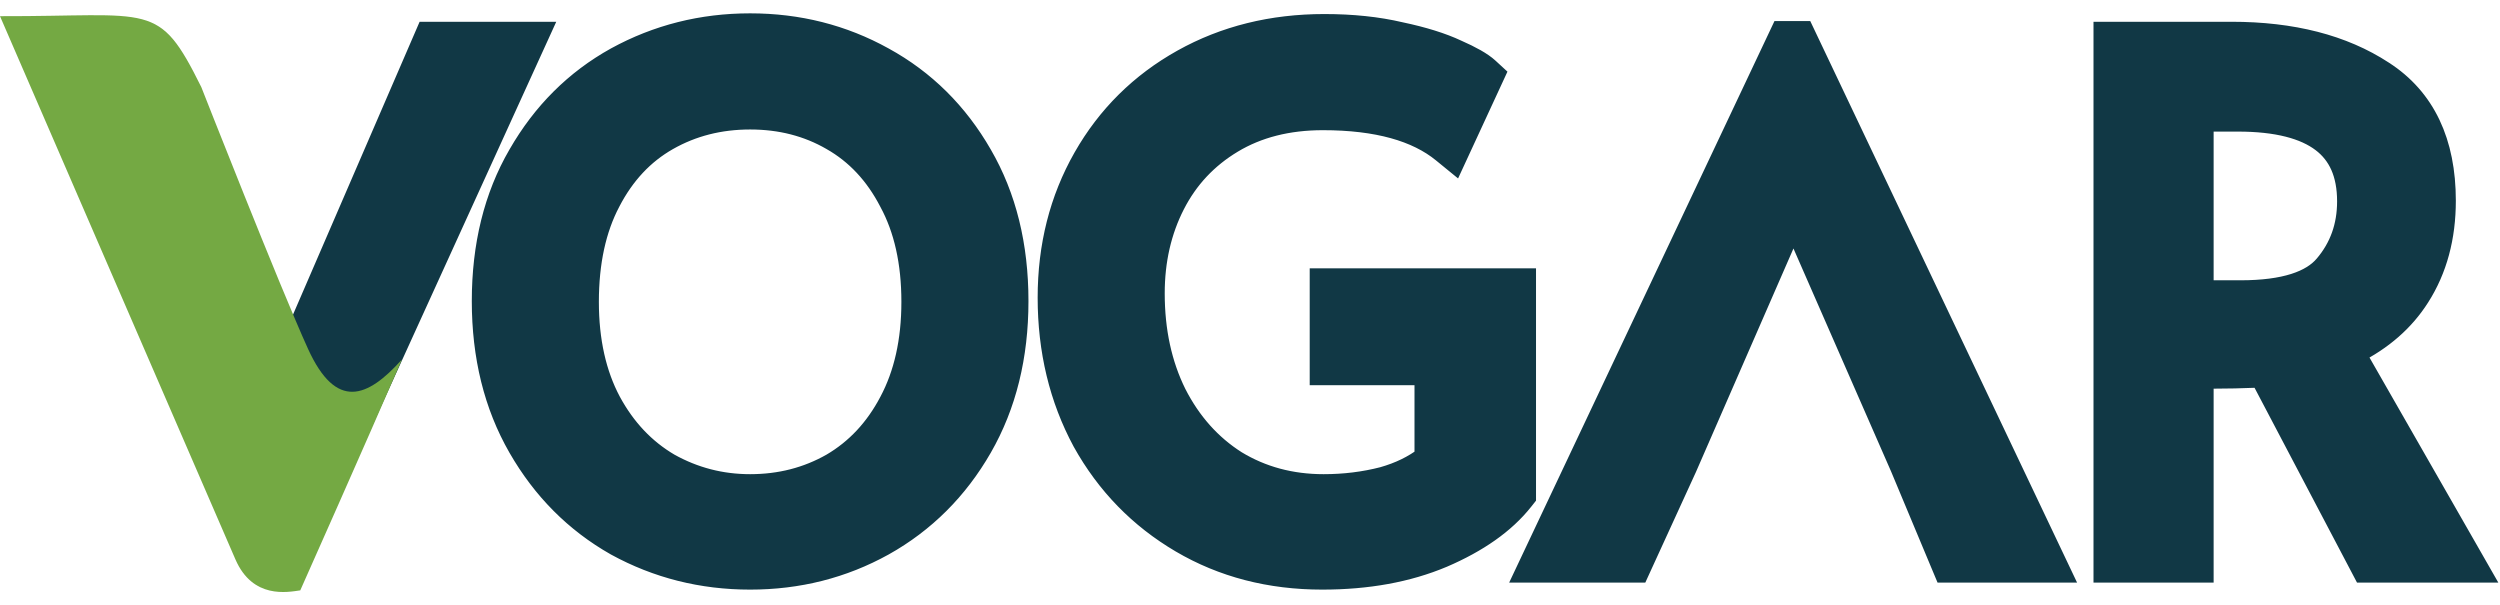
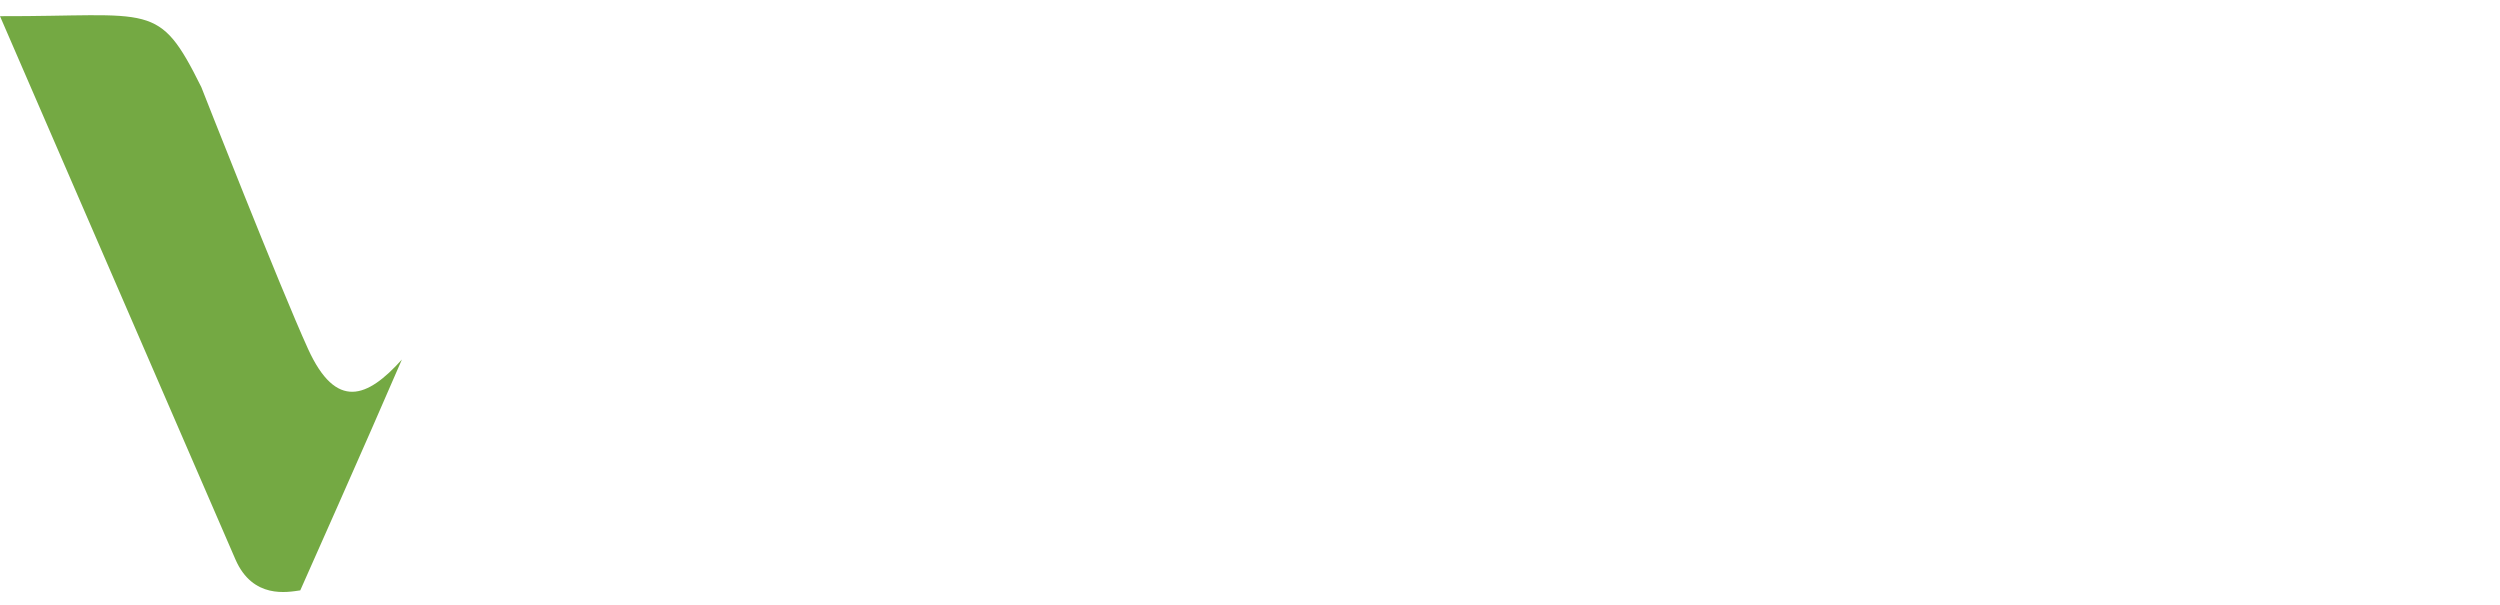
<svg xmlns="http://www.w3.org/2000/svg" width="562" height="136" viewBox="0 0 562 136" fill="none">
-   <path d="M8.979 7.395L5.124 7.427L6.726 10.934L59.77 127.004L60.437 128.465H62.044H64.384H65.992L66.659 127.002L119.546 10.932L121.158 7.395H117.271H97.614H95.971L95.319 8.903L63.116 83.389L30.29 8.731L29.627 7.223L27.98 7.237L8.979 7.395ZM138.535 122.456L138.55 122.464L138.566 122.473C147.787 127.524 157.822 130.045 168.629 130.045C179.436 130.045 189.424 127.524 198.547 122.467L198.556 122.462C207.803 117.286 215.146 109.956 220.564 100.522C226.013 91.036 228.697 80.066 228.697 67.693C228.697 55.224 226.016 44.25 220.562 34.861C215.143 25.427 207.796 18.146 198.542 13.075C189.42 8.02 179.434 5.5 168.629 5.5C157.822 5.5 147.787 8.021 138.566 13.072L138.555 13.078C129.404 18.151 122.113 25.431 116.697 34.858C111.242 44.248 108.561 55.223 108.561 67.693C108.561 80.066 111.245 91.036 116.694 100.522C122.108 109.948 129.393 117.278 138.535 122.456ZM200.121 90.363L200.118 90.369L200.114 90.376C196.886 96.516 192.526 101.156 187.036 104.376C181.508 107.514 175.39 109.095 168.629 109.095C162.092 109.095 156.019 107.522 150.369 104.371C144.879 101.148 140.464 96.503 137.132 90.355C133.83 84.157 132.126 76.685 132.126 67.851C132.126 58.89 133.786 51.415 136.988 45.327L136.991 45.32L136.995 45.312C140.227 39.067 144.583 34.442 150.051 31.335C155.577 28.194 161.751 26.608 168.629 26.608C175.507 26.608 181.622 28.194 187.035 31.325L187.043 31.33L187.051 31.335C192.519 34.442 196.875 39.067 200.107 45.312L200.118 45.333L200.129 45.354C203.424 51.436 205.132 58.901 205.132 67.851C205.132 76.689 203.427 84.163 200.121 90.363ZM243.553 99.2L243.561 99.215L243.569 99.229C248.879 108.774 256.215 116.311 265.547 121.803C274.911 127.314 285.497 130.045 297.237 130.045C307.381 130.045 316.407 128.423 324.262 125.11L324.27 125.107L324.278 125.104C332.118 121.734 338.178 117.517 342.257 112.355L342.796 111.674V110.805V65.325V62.825H340.296H299.421H296.921V65.325V81.59V84.09H299.421H320.479V102.817C317.84 104.834 314.673 106.386 310.936 107.444C306.688 108.542 302.228 109.095 297.549 109.095C290.182 109.095 283.623 107.313 277.806 103.785C272.089 100.151 267.557 95.088 264.213 88.523C260.978 81.968 259.33 74.464 259.33 65.956C259.33 58.521 260.866 51.863 263.893 45.932C266.902 40.036 271.255 35.382 276.994 31.936C282.683 28.52 289.451 26.766 297.393 26.766C309.684 26.766 318.538 29.344 324.362 34.098L326.859 36.137L328.212 33.211L335.076 18.366L335.841 16.712L334.5 15.478C333.032 14.127 330.576 12.784 327.447 11.409C324.1 9.833 319.86 8.526 314.788 7.455C309.682 6.249 303.982 5.658 297.705 5.658C285.982 5.658 275.363 8.275 265.908 13.555C256.464 18.83 249.061 26.156 243.737 35.504C238.408 44.861 235.765 55.348 235.765 66.904C235.765 78.755 238.346 89.538 243.553 99.2ZM406.044 8.664L405.366 7.237H403.786H402.07H400.486L399.809 8.669L344.894 124.897L343.208 128.465H347.154H366.655H368.26L368.928 127.006L378.98 105.055L378.989 105.035L378.998 105.014L403.166 49.617L427.404 104.979L427.42 105.017L436.581 126.93L437.224 128.465H438.888H459.013H462.969L461.271 124.892L406.044 8.664ZM530.662 127.129L531.365 128.465H532.875H553H557.312L555.17 124.723L529.218 79.39C535.447 76.26 540.316 72.034 543.717 66.673C547.652 60.526 549.572 53.304 549.572 45.111C549.572 32.062 545.046 22.21 535.639 16.167C526.601 10.257 515.221 7.395 501.673 7.395H475.619H473.119V9.895V125.965V128.465H475.619H492.624H495.124V125.965V84.88H496.992C500.36 84.88 504.133 84.796 508.309 84.628L530.662 127.129ZM522.701 59.757L522.698 59.761C519.688 63.316 513.687 65.509 503.701 65.509H495.124V27.081H503.077C511.933 27.081 518.118 28.772 522.043 31.746C525.838 34.621 527.878 38.974 527.878 45.269C527.878 50.916 526.147 55.704 522.701 59.757Z" fill="#113845" stroke="#113845" stroke-width="5" />
  <path d="M52.922 125.75C49.014 116.76 -4.31398e-05 3.637 -4.31398e-05 3.637C34.395 3.724 35.572 0.062 45.256 19.586C45.256 19.586 62.894 64.478 69.241 78.421C75.589 92.364 82.64 89.41 90.348 80.822C82.772 98.424 67.5 132.715 67.5 132.715C64.678 133.109 56.83 134.741 52.922 125.75Z" fill="#74A943" />
</svg>